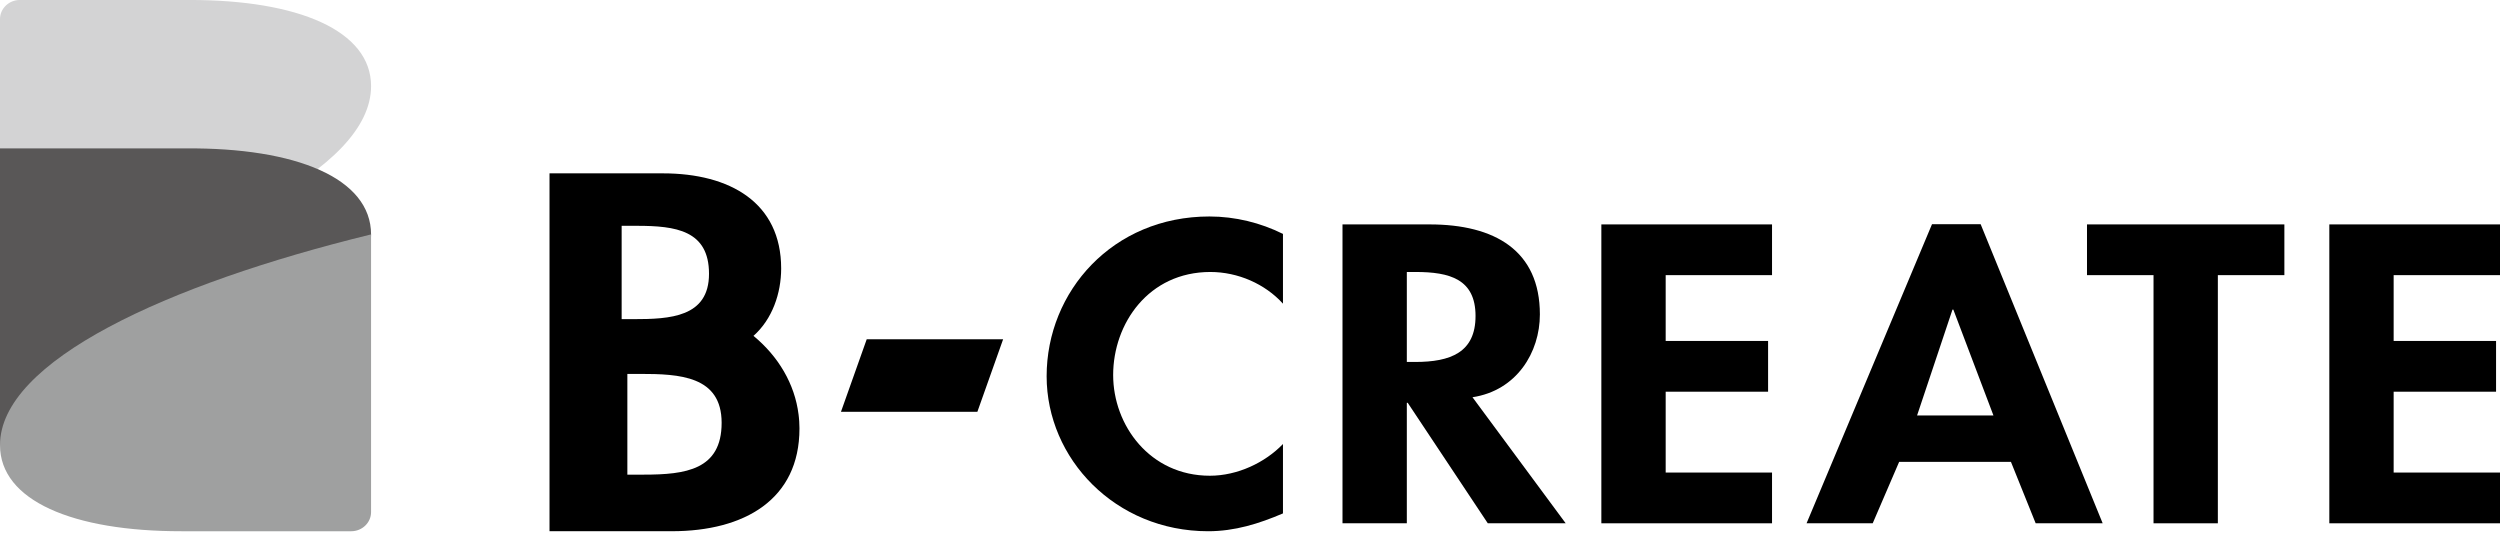
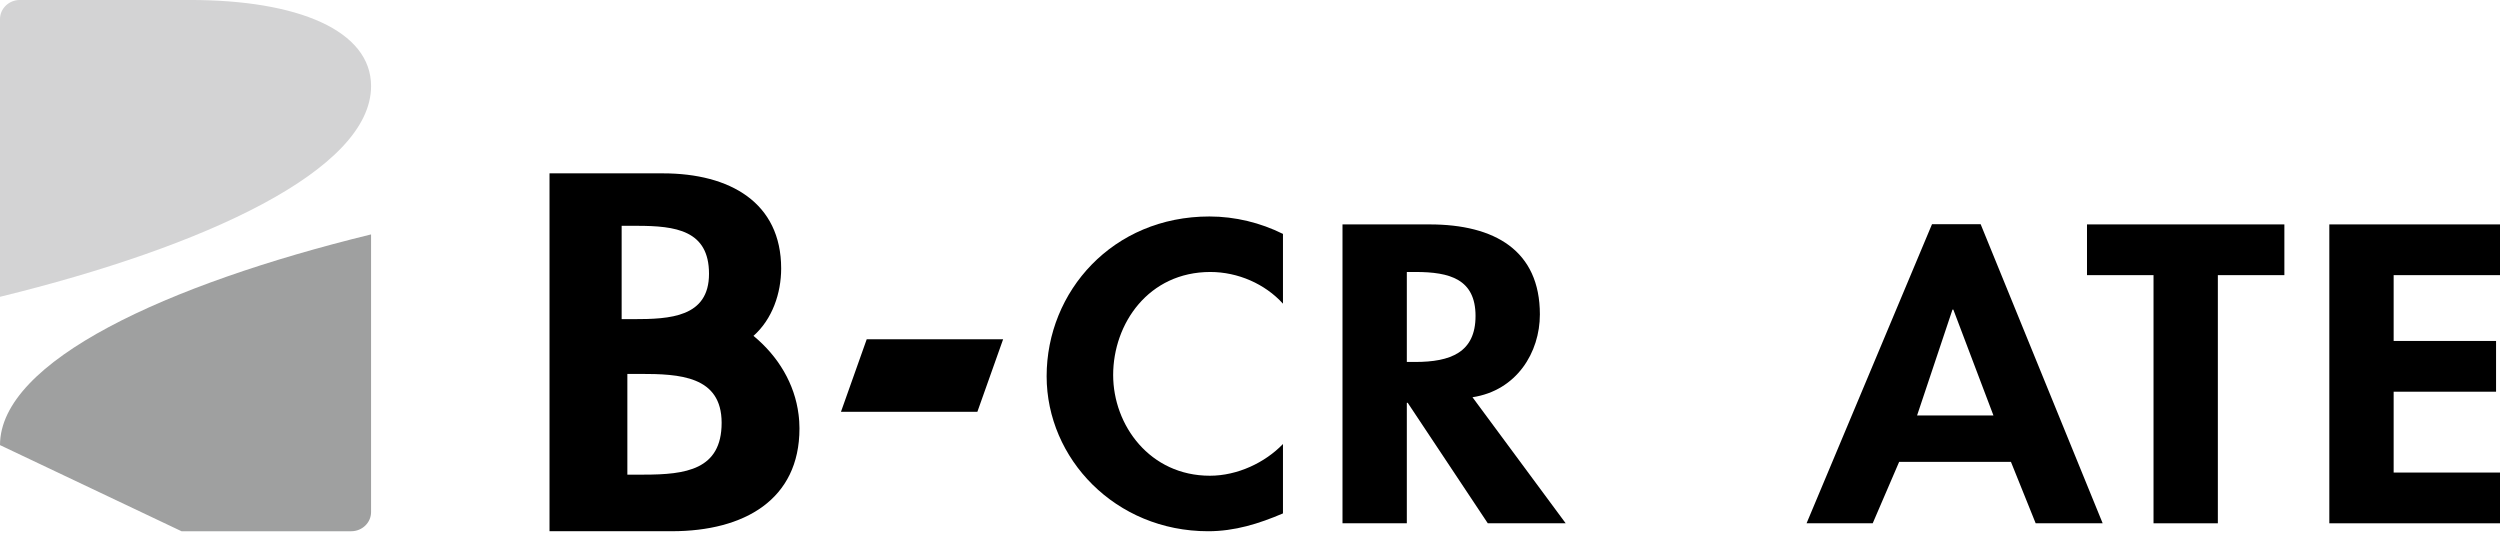
<svg xmlns="http://www.w3.org/2000/svg" width="144" height="31" viewBox="0 0 144 31" fill="none">
  <g clip-path="url(#clip0_3524_336)">
    <path d="M69.588 30.599C71.126 30.599 72.513 30.165 73.899 29.572V25.575C72.866 26.649 71.278 27.402 69.689 27.402C66.236 27.402 64.118 24.502 64.118 21.602C64.118 18.634 66.16 15.666 69.715 15.666C71.303 15.666 72.866 16.351 73.899 17.492V13.473C72.614 12.834 71.152 12.469 69.664 12.469C64.093 12.469 60.286 16.784 60.286 21.671C60.286 26.42 64.245 30.599 69.589 30.599L69.588 30.599Z" fill="black" />
    <path d="M88.697 18.109C88.697 14.433 86.1 12.926 82.344 12.926H77.328V30.142H81.033V23.201H81.084L85.697 30.142H90.184L84.815 22.881C87.361 22.493 88.697 20.302 88.697 18.109L88.697 18.109ZM81.512 20.849H81.033V15.666H81.538C83.504 15.666 84.991 16.077 84.991 18.201C84.991 20.301 83.554 20.849 81.512 20.849Z" fill="black" />
-     <path d="M102.069 27.219H95.943V22.562H101.842V19.639H95.943V15.848H102.069V12.926H92.238V30.142H102.069V27.219Z" fill="black" />
    <path d="M109.391 26.603H115.83L117.255 30.142H121.114L114.085 12.913H111.284L104.058 30.142H107.868L109.391 26.603H109.391ZM112.463 17.832H112.512L114.823 23.932H110.423L112.463 17.832Z" fill="black" />
    <path d="M124.043 30.142H127.748V15.848H131.58V12.926H120.211V15.848H124.043V30.142Z" fill="black" />
    <path d="M134.169 30.142H144V27.219H137.874V22.562H143.773V19.639H137.874V15.848H144V12.926H134.169V30.142Z" fill="black" />
    <path d="M57.78 19.541H49.923L48.44 23.718H56.297L57.78 19.541Z" fill="black" />
    <path d="M46.047 24.598C46.046 24.488 46.042 24.378 46.035 24.267C46.03 24.193 46.024 24.119 46.016 24.045C46.011 23.991 46.004 23.936 45.998 23.882C45.779 22.106 44.825 20.52 43.4 19.346C44.488 18.384 44.995 16.886 44.995 15.464C44.995 11.675 42.054 9.985 38.182 9.985H31.652V30.598H38.698C42.877 30.598 46.049 28.774 46.049 24.685L46.047 24.596L46.047 24.598ZM35.808 13.007H36.684C38.917 13.007 40.839 13.263 40.839 15.771C40.839 18.28 38.578 18.383 36.486 18.383H35.807V13.006L35.808 13.007ZM37.082 27.339H36.136V21.537H36.868C39.126 21.537 41.566 21.647 41.566 24.355C41.566 27.064 39.492 27.339 37.082 27.339Z" fill="black" />
    <path d="M10.917 -0.001H1.14C0.513 -0.001 0 0.494 0 1.099V17.096C11.804 14.209 21.374 9.79 21.374 4.96C21.374 1.763 17.177 -0.007 10.917 -0.001Z" fill="#D3D3D4" />
-     <path d="M0 8.547V25.645C11.804 22.757 21.374 18.338 21.374 13.509C21.374 10.272 17.074 8.497 10.684 8.548L0 8.547Z" fill="#595757" />
-     <path d="M10.456 30.599H20.233C20.86 30.599 21.373 30.105 21.373 29.5V13.502C9.569 16.389 0 20.808 0 25.638C0 28.835 4.196 30.606 10.456 30.599Z" fill="#9FA0A0" />
+     <path d="M10.456 30.599H20.233C20.86 30.599 21.373 30.105 21.373 29.5V13.502C9.569 16.389 0 20.808 0 25.638Z" fill="#9FA0A0" />
  </g>
  <defs>
    <clipPath id="clip0_3524_336">
      <rect width="144" height="30.6" fill="white" transform="translate(0 -0.001)" />
    </clipPath>
  </defs>
</svg>